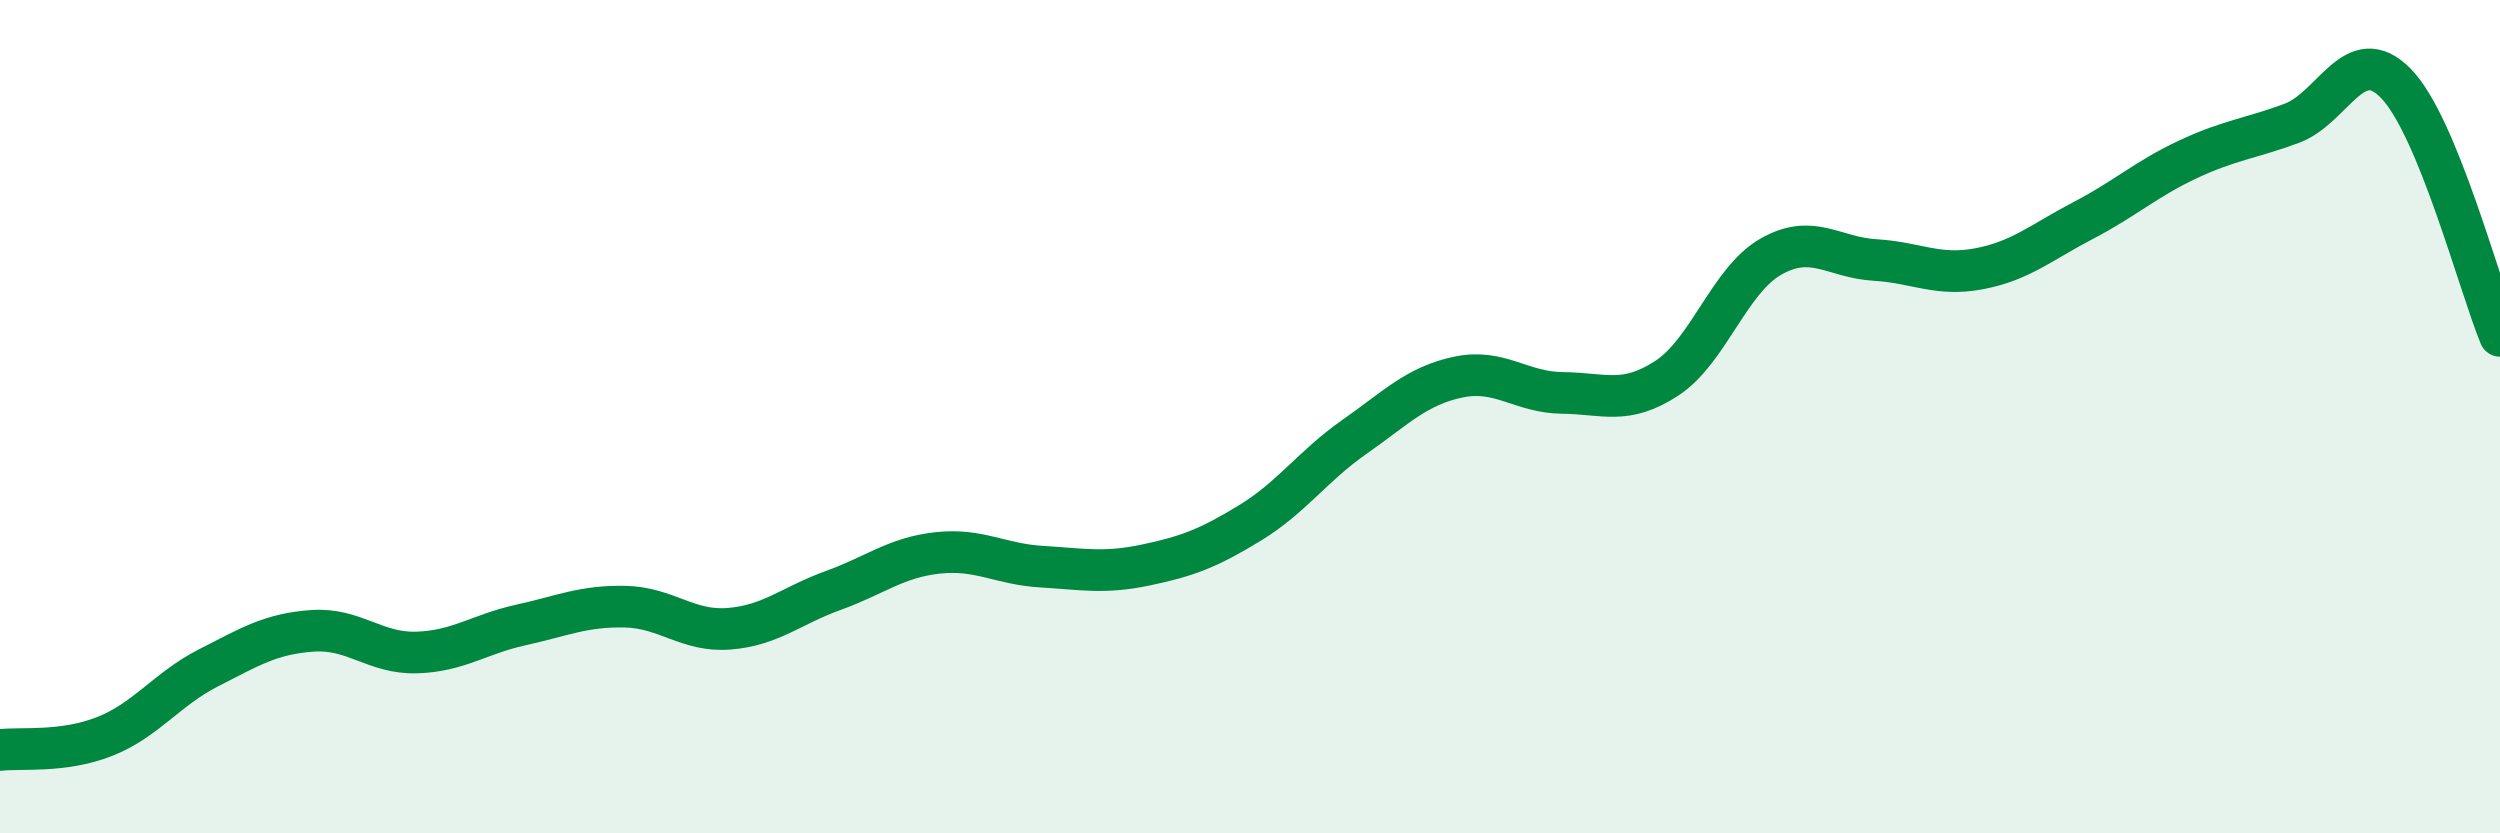
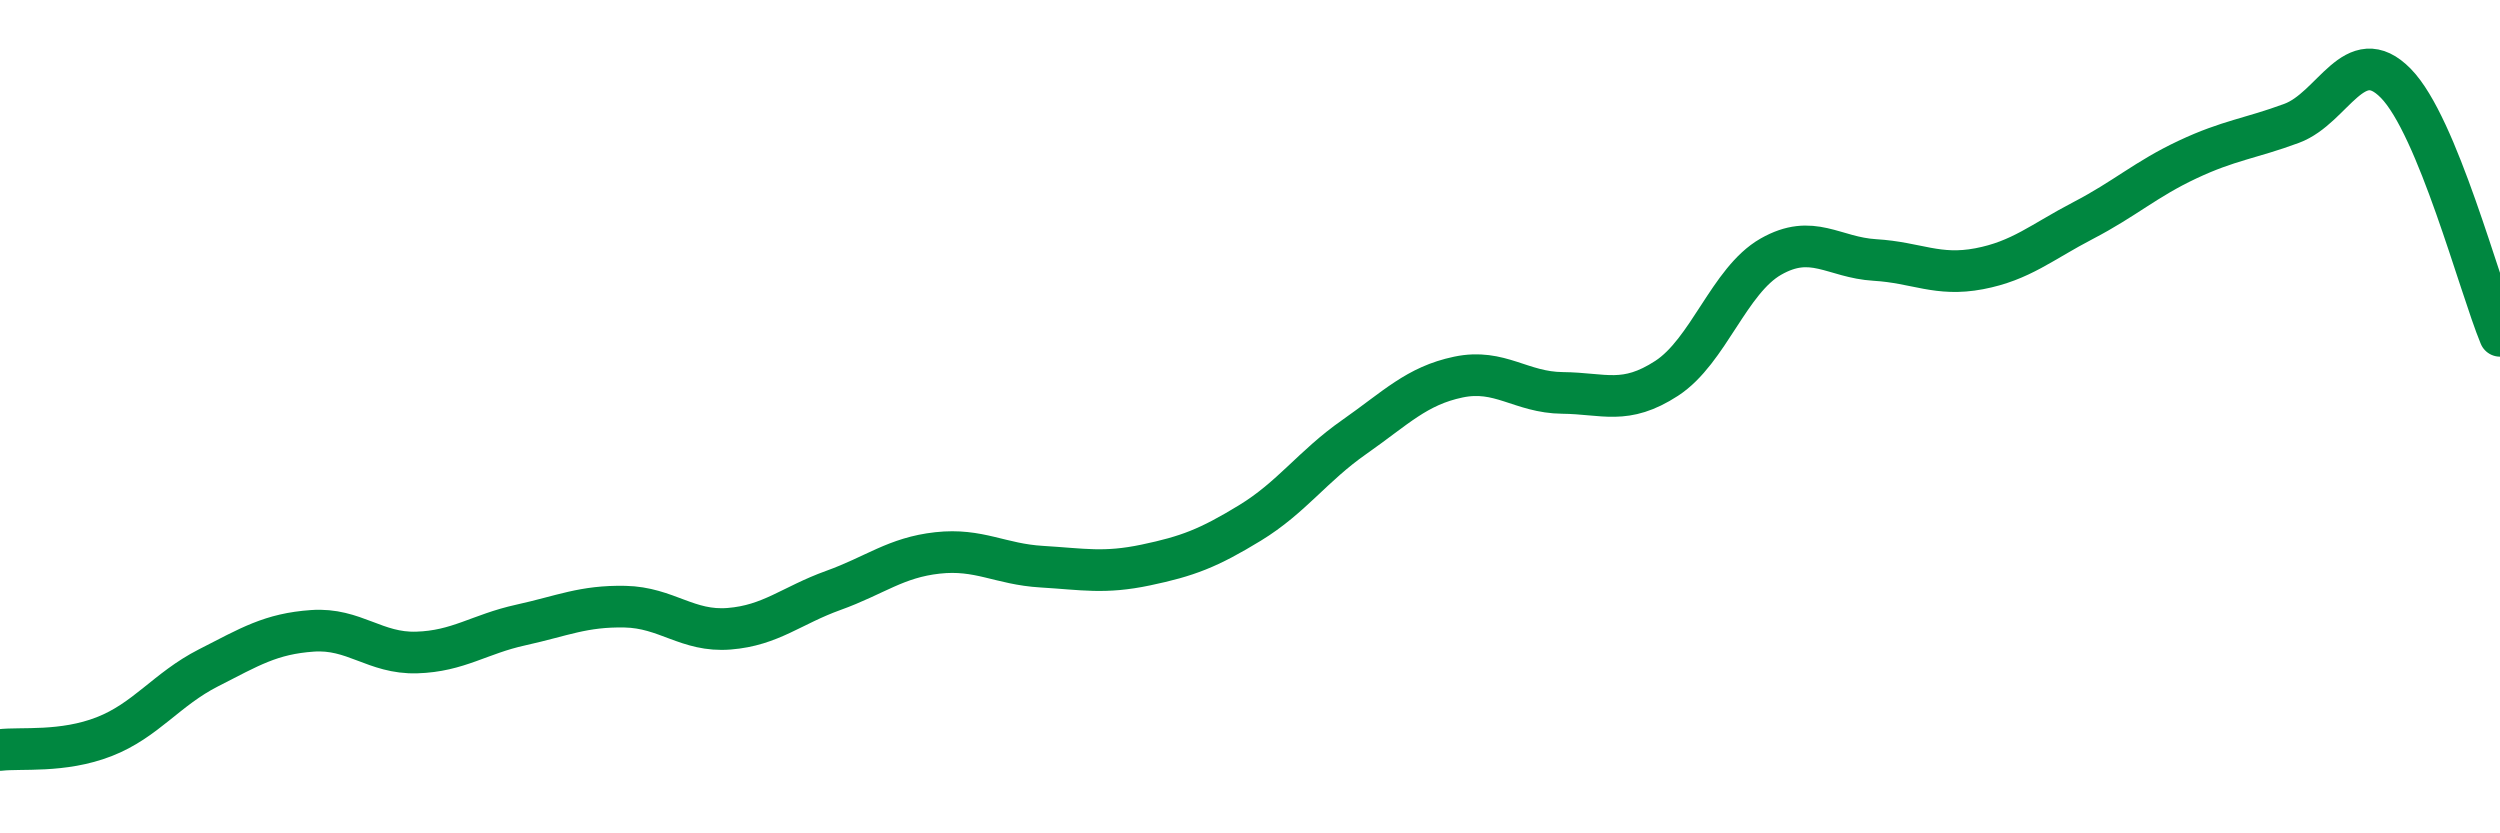
<svg xmlns="http://www.w3.org/2000/svg" width="60" height="20" viewBox="0 0 60 20">
-   <path d="M 0,18 C 0.5,17.94 1.5,18.07 2.5,17.68 C 3.5,17.29 4,16.54 5,16.03 C 6,15.52 6.5,15.21 7.5,15.14 C 8.5,15.07 9,15.69 10,15.66 C 11,15.63 11.5,15.22 12.5,15 C 13.5,14.78 14,14.54 15,14.56 C 16,14.58 16.5,15.17 17.5,15.09 C 18.5,15.01 19,14.53 20,14.17 C 21,13.81 21.5,13.38 22.5,13.27 C 23.5,13.16 24,13.54 25,13.6 C 26,13.66 26.5,13.77 27.5,13.56 C 28.5,13.35 29,13.16 30,12.55 C 31,11.94 31.5,11.19 32.5,10.49 C 33.5,9.79 34,9.26 35,9.05 C 36,8.84 36.5,9.42 37.5,9.43 C 38.5,9.44 39,9.73 40,9.08 C 41,8.43 41.5,6.73 42.5,6.16 C 43.5,5.59 44,6.18 45,6.24 C 46,6.3 46.5,6.64 47.5,6.45 C 48.5,6.26 49,5.81 50,5.29 C 51,4.77 51.5,4.3 52.5,3.83 C 53.5,3.36 54,3.33 55,2.96 C 56,2.59 56.5,0.98 57.5,2 C 58.5,3.02 59.5,6.85 60,8.06L60 20L0 20Z" fill="#008740" opacity="0.1" stroke-linecap="round" stroke-linejoin="round" />
  <path d="M 0,18 C 0.5,17.94 1.5,18.07 2.5,17.68 C 3.5,17.29 4,16.54 5,16.03 C 6,15.52 6.5,15.21 7.5,15.14 C 8.5,15.07 9,15.69 10,15.66 C 11,15.63 11.5,15.22 12.5,15 C 13.5,14.78 14,14.54 15,14.56 C 16,14.58 16.5,15.17 17.5,15.09 C 18.5,15.01 19,14.53 20,14.17 C 21,13.81 21.5,13.38 22.5,13.27 C 23.5,13.16 24,13.54 25,13.6 C 26,13.66 26.5,13.77 27.5,13.56 C 28.5,13.35 29,13.16 30,12.55 C 31,11.94 31.5,11.19 32.5,10.49 C 33.5,9.79 34,9.26 35,9.05 C 36,8.84 36.5,9.42 37.5,9.43 C 38.5,9.44 39,9.73 40,9.08 C 41,8.43 41.5,6.73 42.5,6.16 C 43.5,5.59 44,6.18 45,6.24 C 46,6.3 46.5,6.64 47.5,6.45 C 48.5,6.26 49,5.81 50,5.29 C 51,4.77 51.5,4.3 52.5,3.83 C 53.5,3.36 54,3.33 55,2.96 C 56,2.59 56.5,0.98 57.5,2 C 58.5,3.02 59.5,6.85 60,8.06" stroke="#008740" stroke-width="1" fill="none" stroke-linecap="round" stroke-linejoin="round" />
</svg>